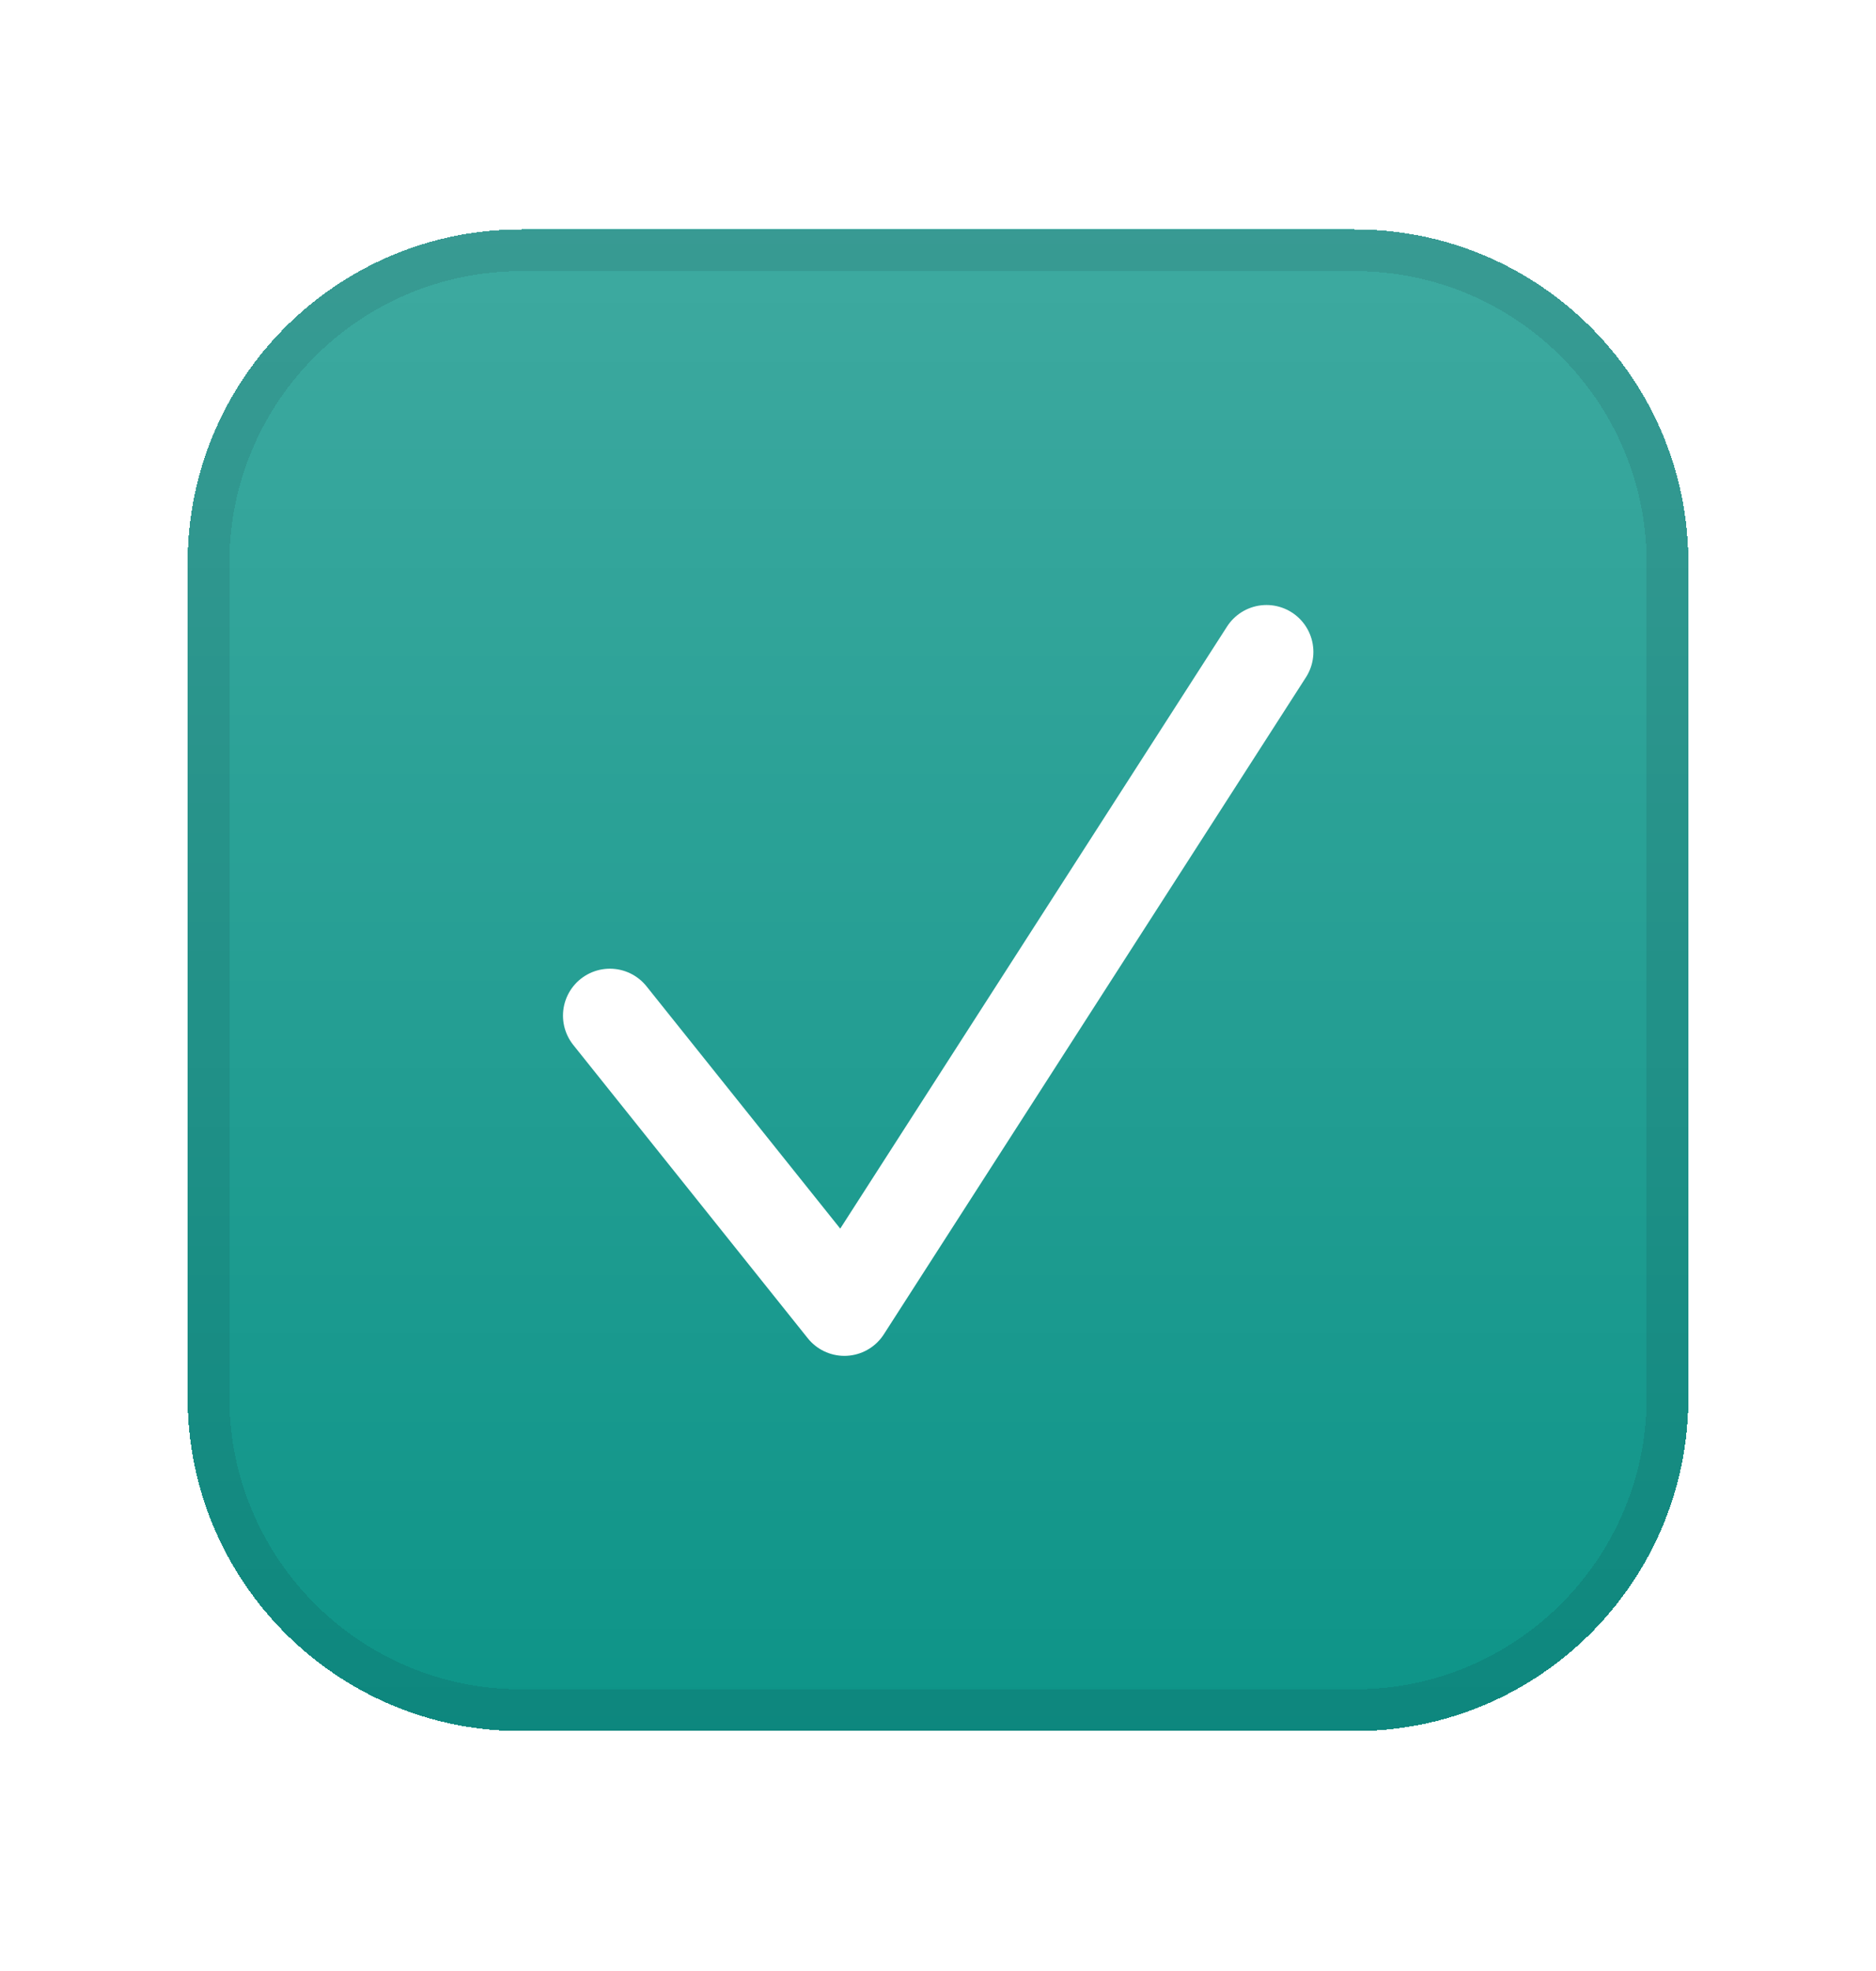
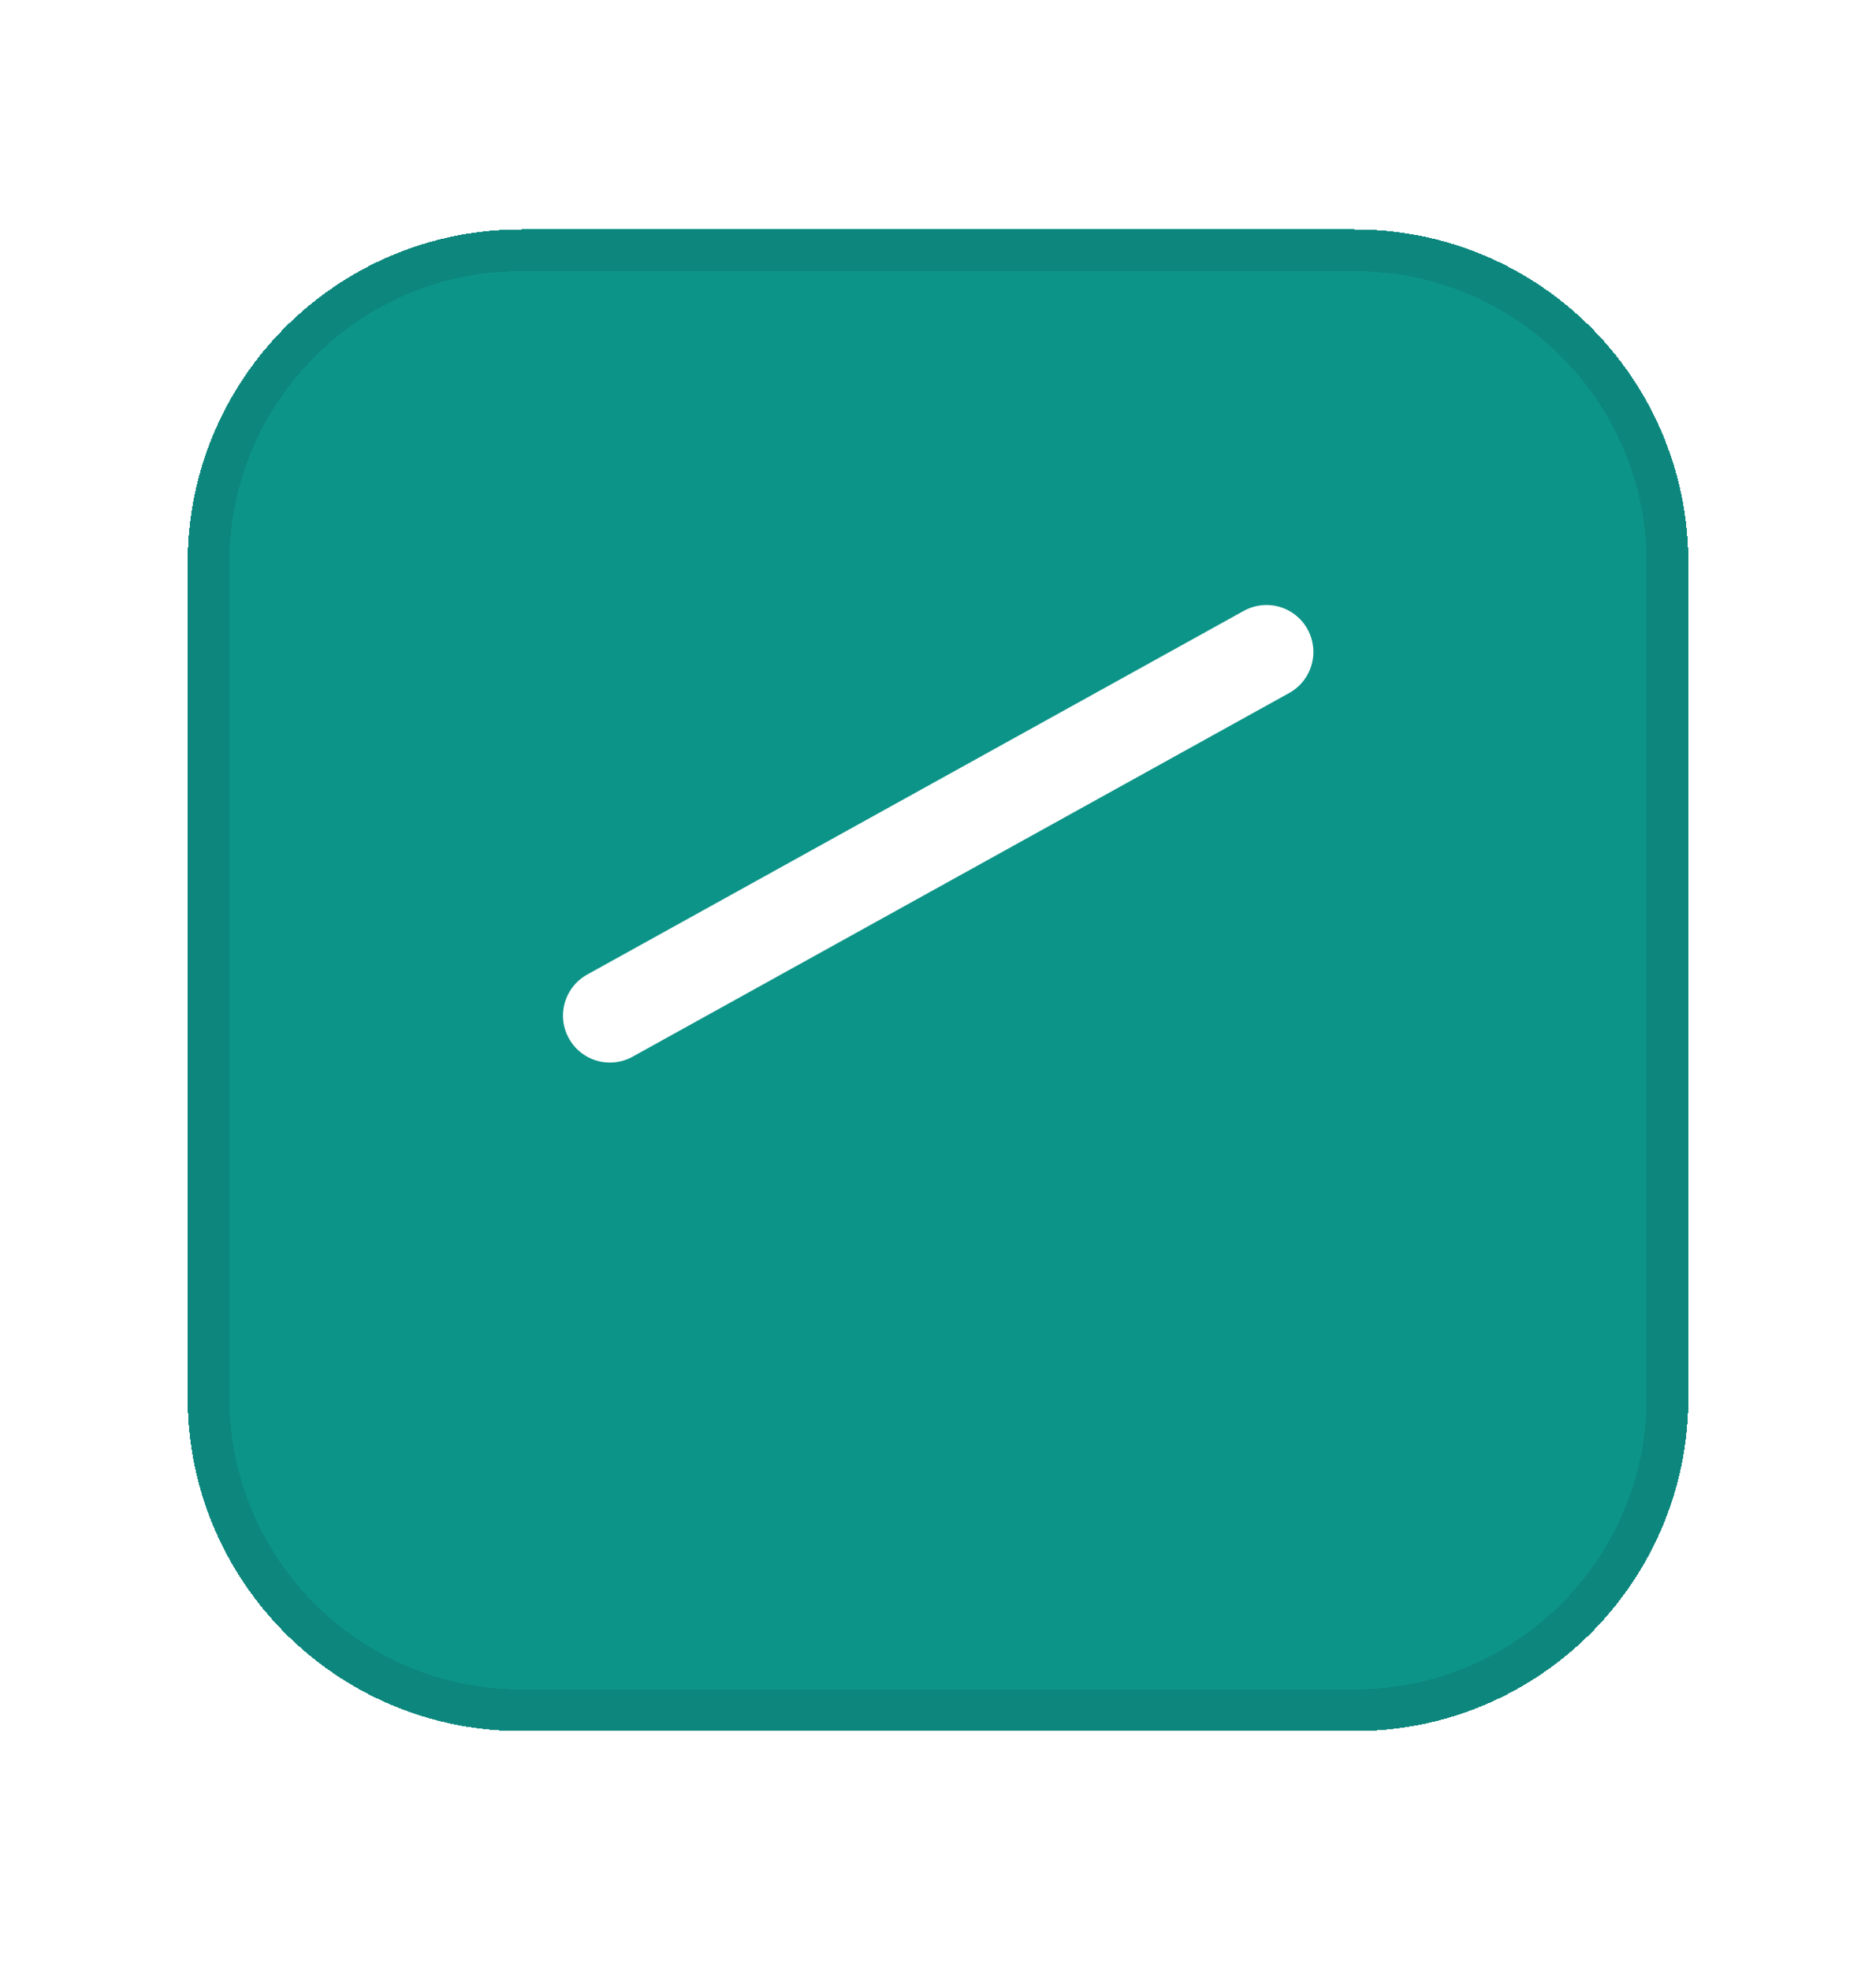
<svg xmlns="http://www.w3.org/2000/svg" width="20" height="21" viewBox="0 0 20 21" fill="none">
  <g filter="url(#filter0_d_248_7165)">
    <path d="M2 5.556C2 3.592 3.592 2 5.556 2H14.444C16.408 2 18 3.592 18 5.556V14.444C18 16.408 16.408 18 14.444 18H5.556C3.592 18 2 16.408 2 14.444V5.556Z" fill="#0D9488" shape-rendering="crispEdges" />
-     <path d="M2 5.556C2 3.592 3.592 2 5.556 2H14.444C16.408 2 18 3.592 18 5.556V14.444C18 16.408 16.408 18 14.444 18H5.556C3.592 18 2 16.408 2 14.444V5.556Z" fill="url(#paint0_linear_248_7165)" fill-opacity="0.2" shape-rendering="crispEdges" />
    <path d="M5.556 2.223H14.444C16.285 2.223 17.777 3.715 17.777 5.556V14.444C17.777 16.285 16.285 17.777 14.444 17.777H5.556C3.715 17.777 2.223 16.285 2.223 14.444V5.556C2.223 3.715 3.715 2.223 5.556 2.223Z" stroke="#101827" stroke-opacity="0.1" stroke-width="0.444" shape-rendering="crispEdges" />
-     <path d="M6.502 10.377L9.002 13.502L13.502 6.502" stroke="white" stroke-linecap="round" stroke-linejoin="round" />
+     <path d="M6.502 10.377L13.502 6.502" stroke="white" stroke-linecap="round" stroke-linejoin="round" />
  </g>
  <defs>
    <filter id="filter0_d_248_7165" x="0.222" y="0.667" width="19.556" height="19.556" filterUnits="userSpaceOnUse" color-interpolation-filters="sRGB">
      <feFlood flood-opacity="0" result="BackgroundImageFix" />
      <feColorMatrix in="SourceAlpha" type="matrix" values="0 0 0 0 0 0 0 0 0 0 0 0 0 0 0 0 0 0 127 0" result="hardAlpha" />
      <feOffset dy="0.444" />
      <feGaussianBlur stdDeviation="0.889" />
      <feComposite in2="hardAlpha" operator="out" />
      <feColorMatrix type="matrix" values="0 0 0 0 0 0 0 0 0 0 0 0 0 0 0 0 0 0 0.15 0" />
      <feBlend mode="normal" in2="BackgroundImageFix" result="effect1_dropShadow_248_7165" />
      <feBlend mode="normal" in="SourceGraphic" in2="effect1_dropShadow_248_7165" result="shape" />
    </filter>
    <linearGradient id="paint0_linear_248_7165" x1="10" y1="18" x2="10" y2="2" gradientUnits="userSpaceOnUse">
      <stop stop-color="white" stop-opacity="0" />
      <stop offset="1" stop-color="white" />
    </linearGradient>
  </defs>
</svg>